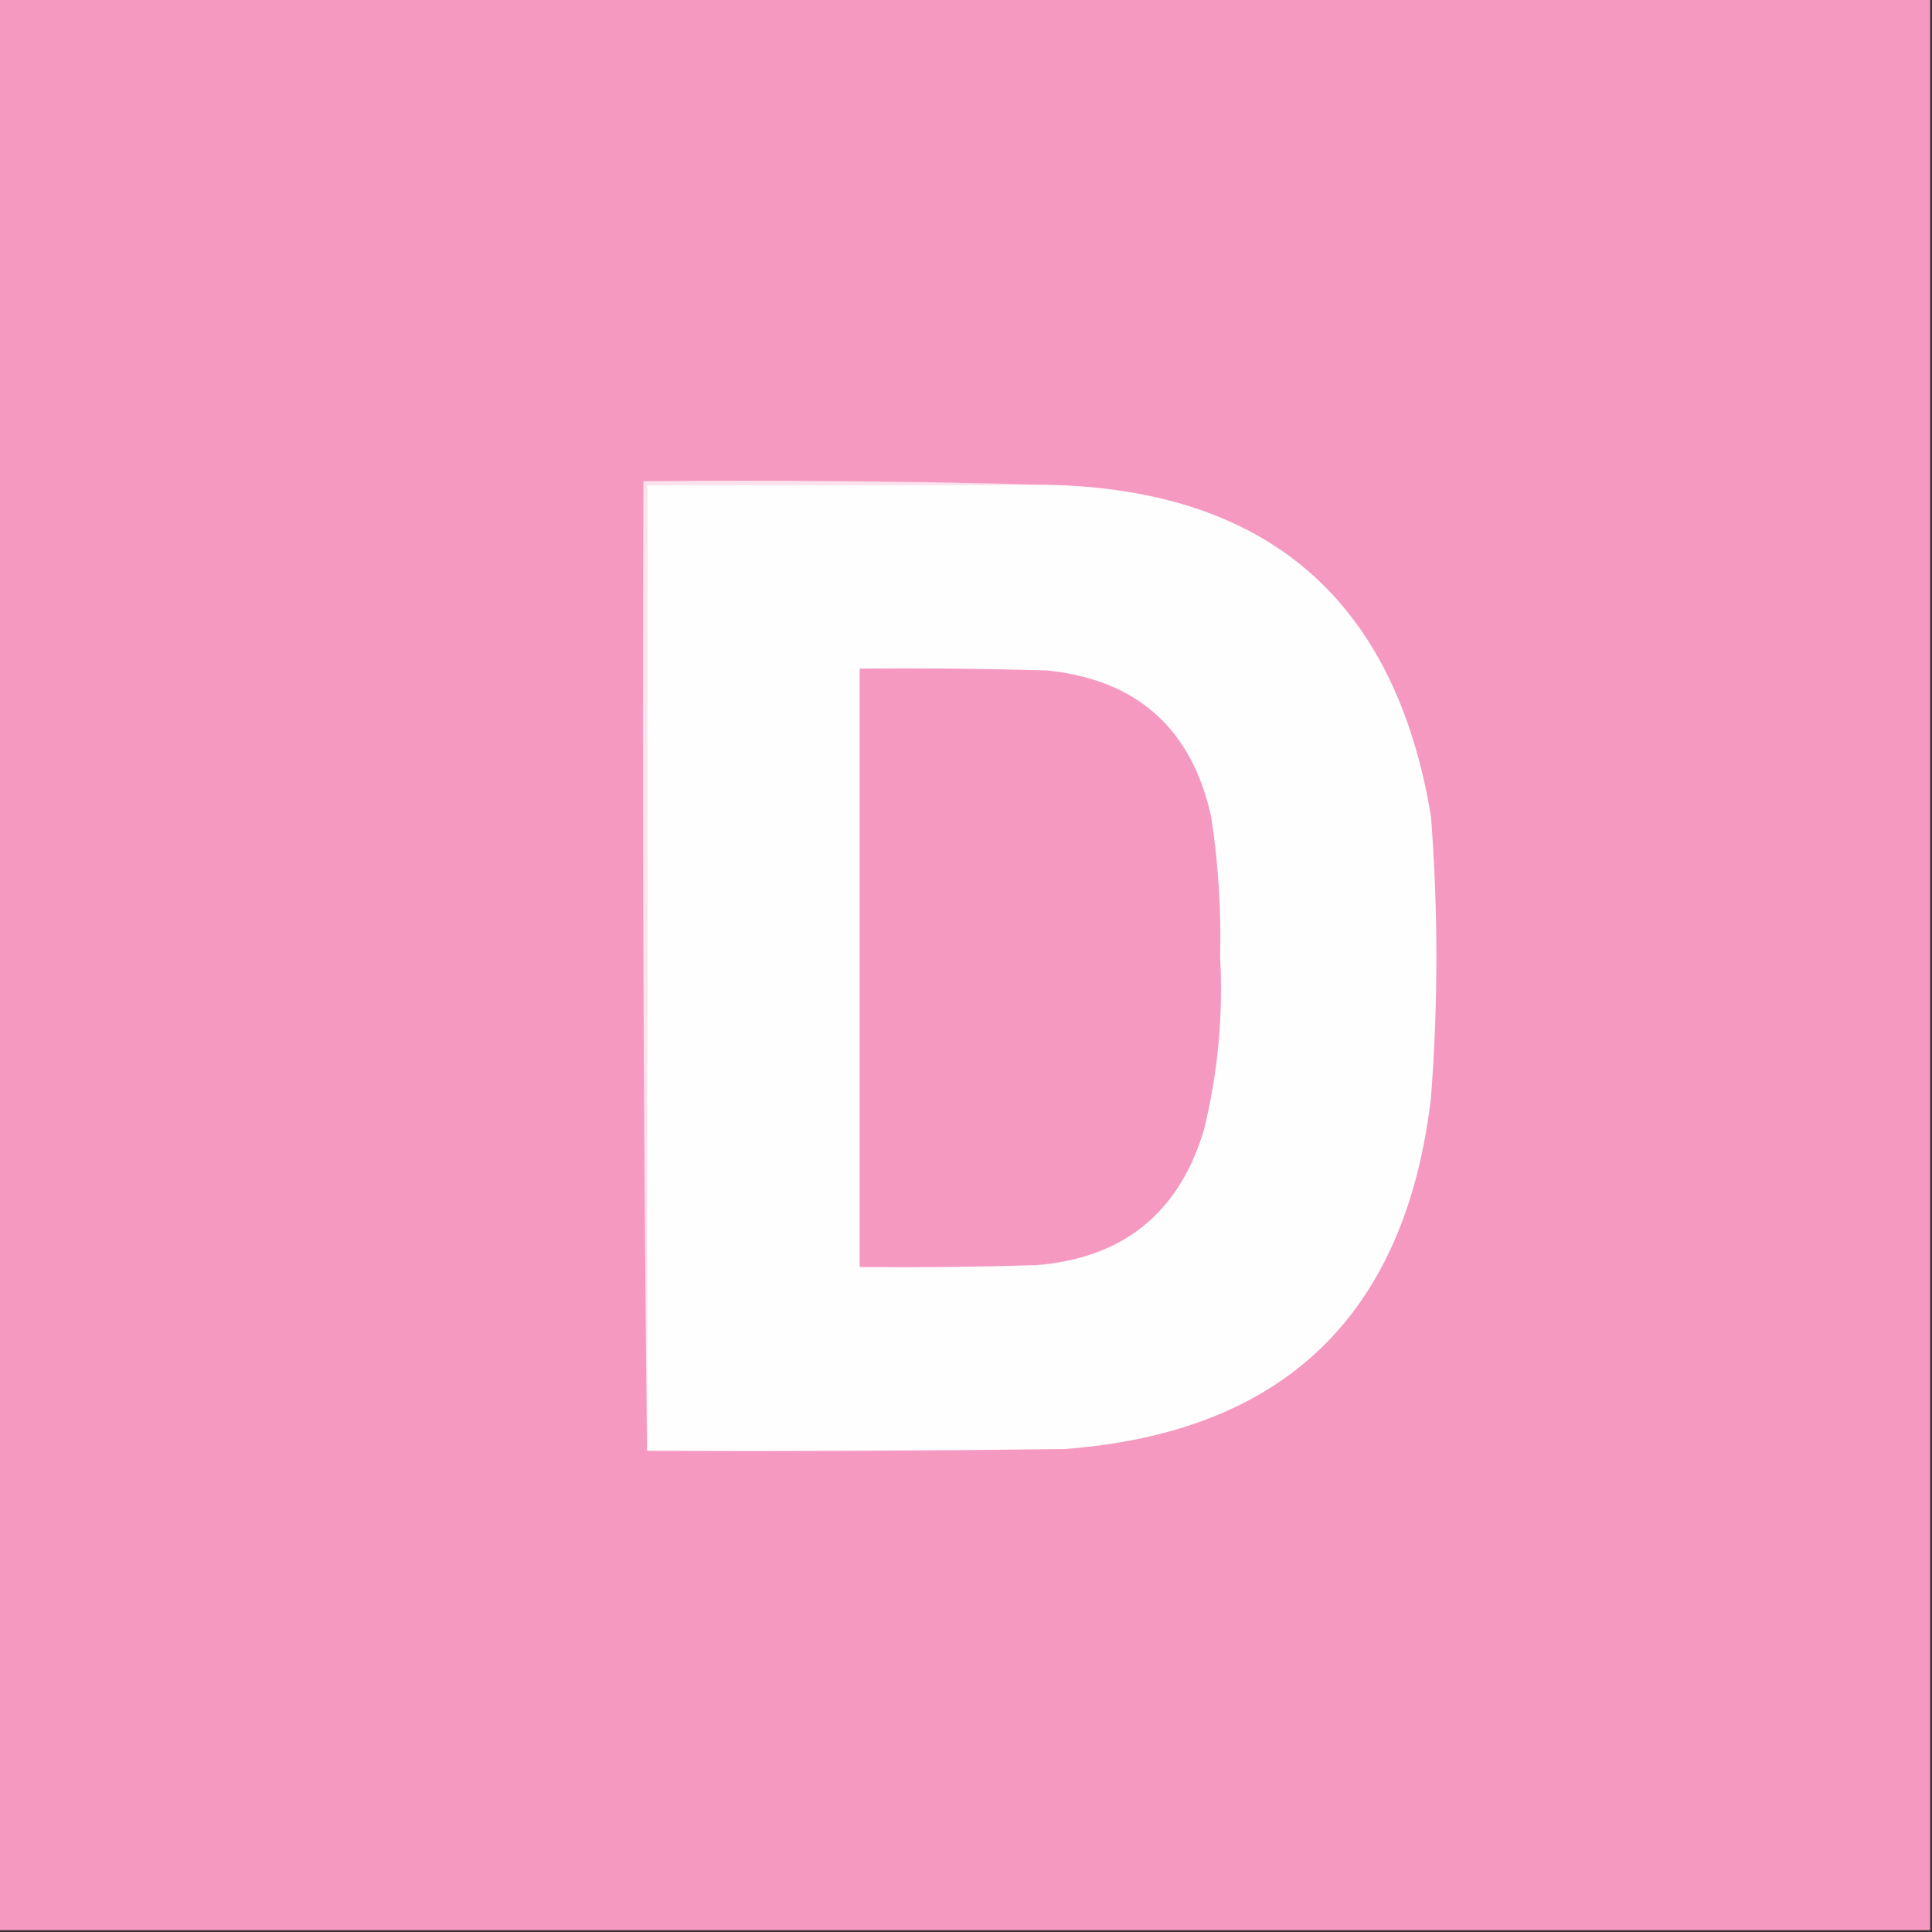
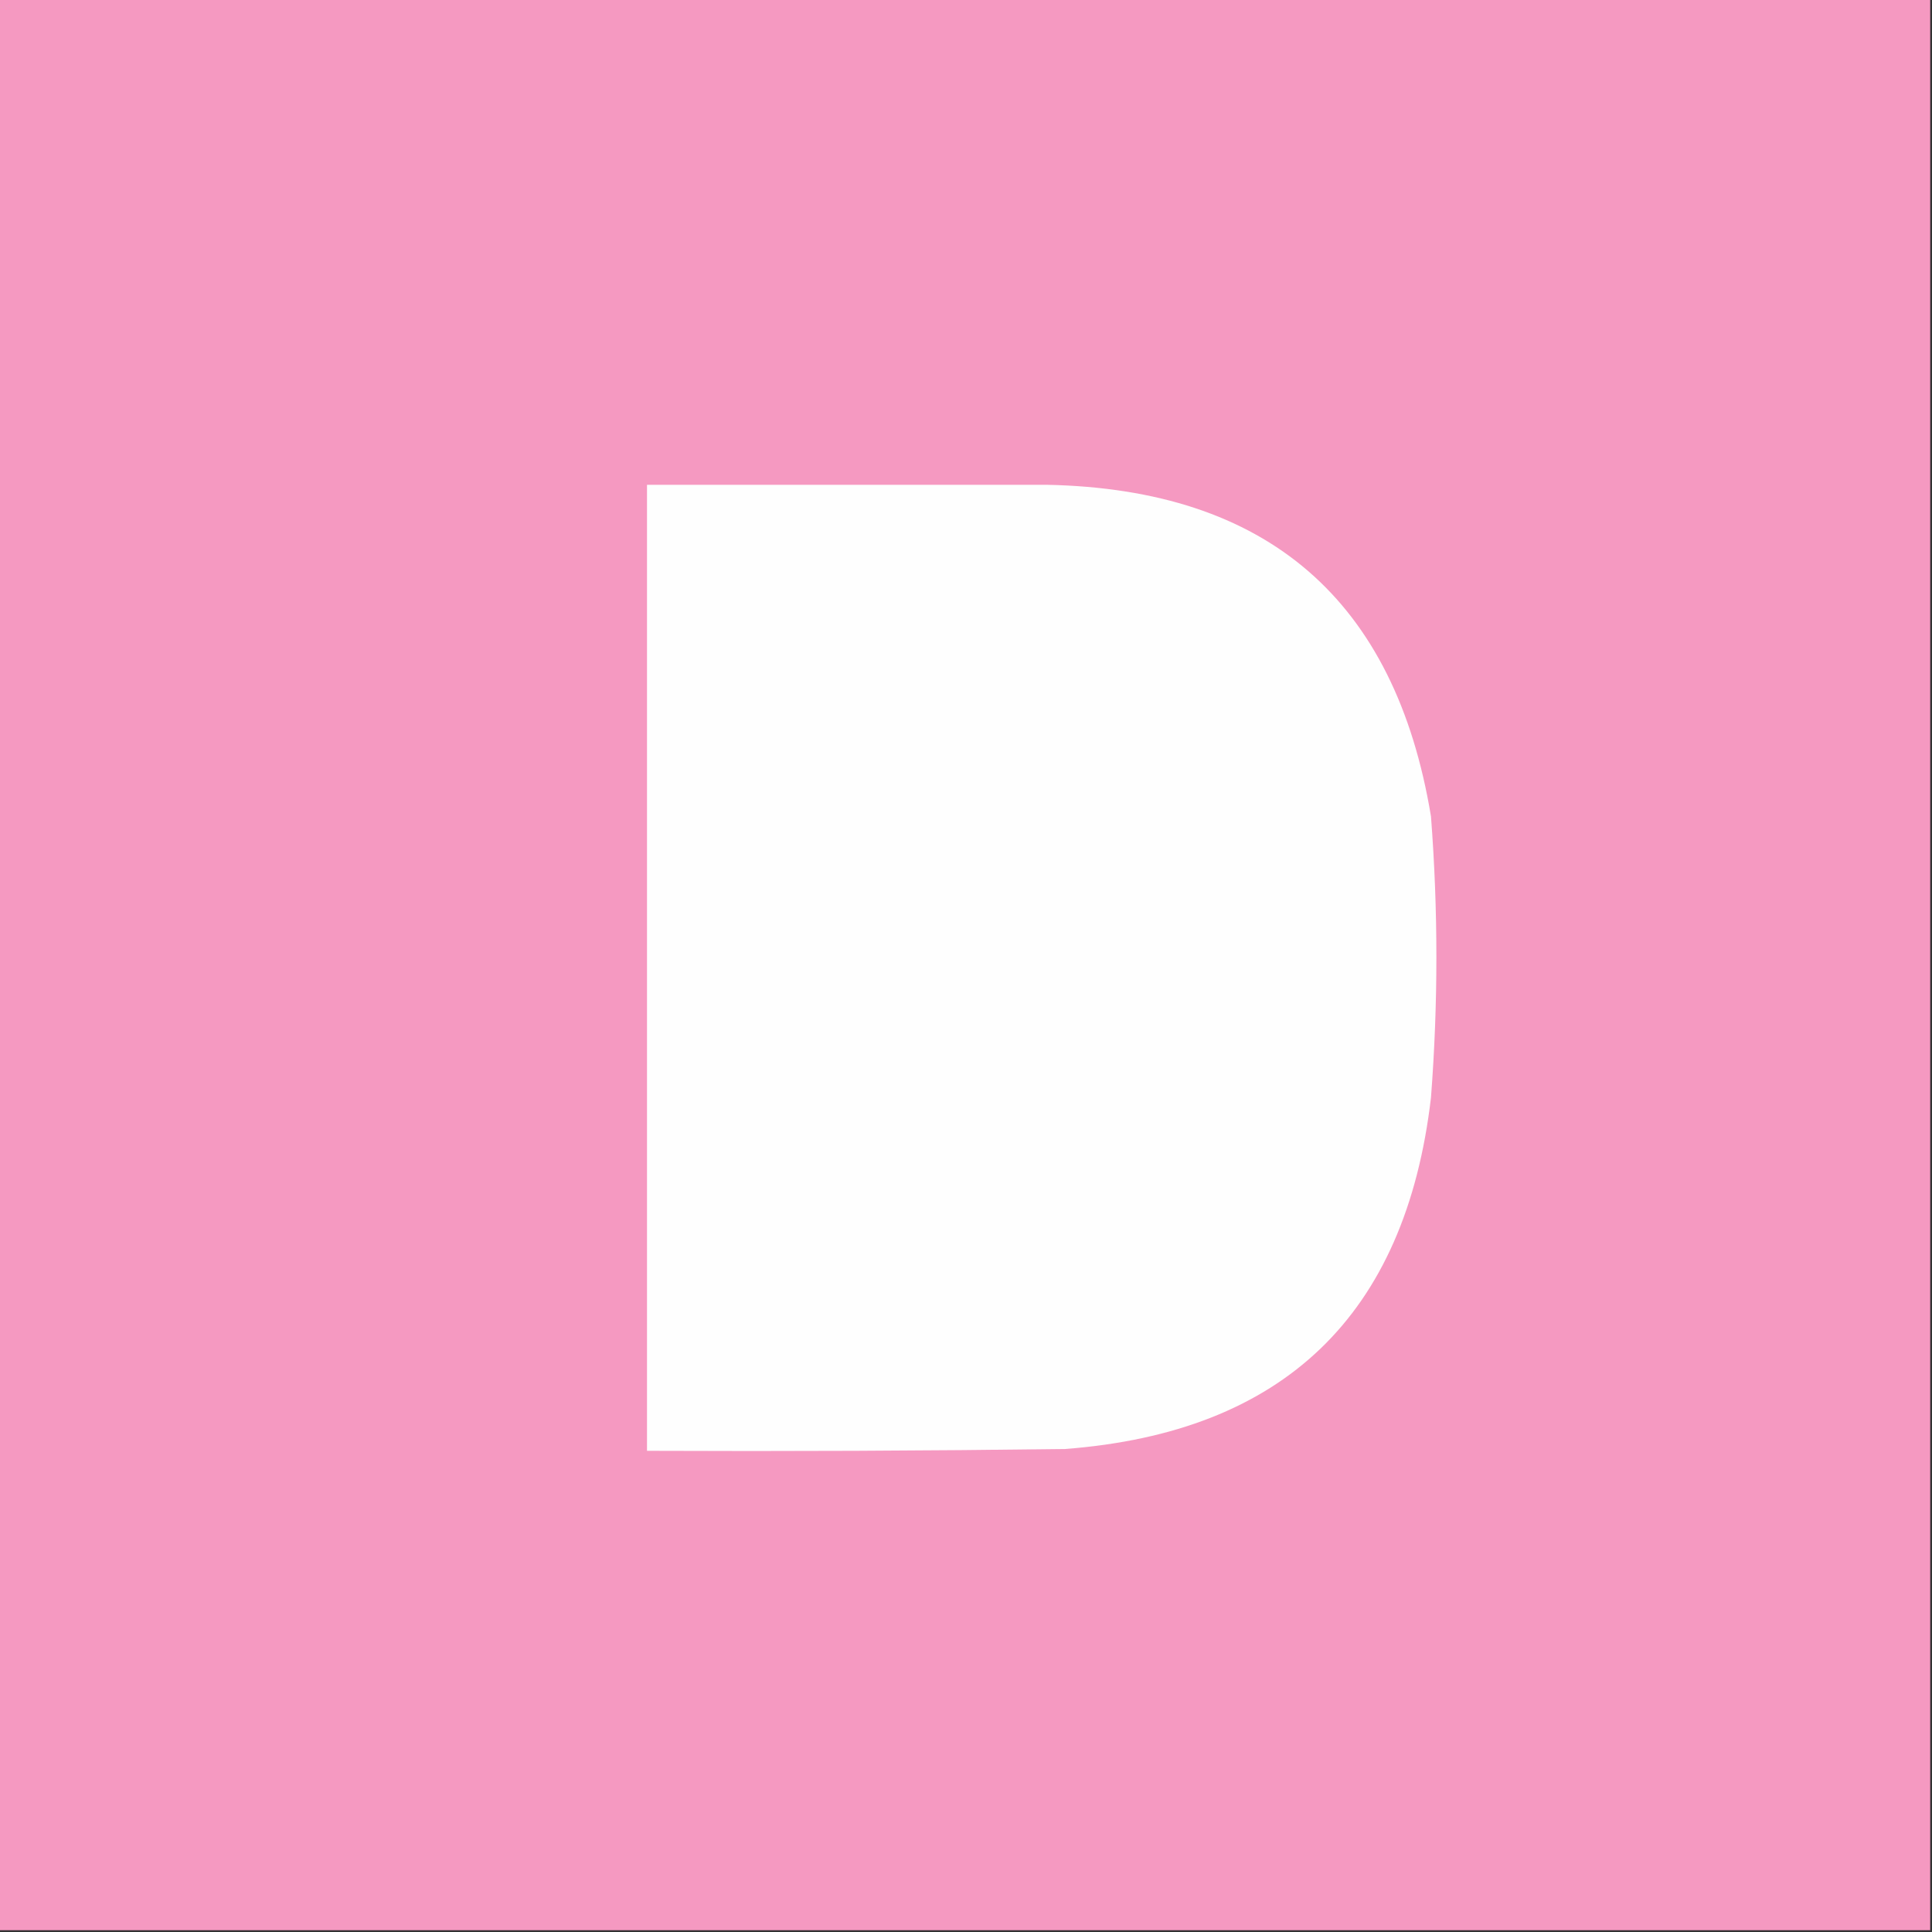
<svg xmlns="http://www.w3.org/2000/svg" version="1.1" width="536px" height="536px" style="shape-rendering:geometricPrecision; text-rendering:geometricPrecision; image-rendering:optimizeQuality; fill-rule:evenodd; clip-rule:evenodd">
  <rect width="100%" height="100%" fill="#333333" stroke="none" />
  <g>
    <path style="opacity:1" fill="#f599c1" d="M -0.5,-0.5 C 178.167,-0.5 356.833,-0.5 535.5,-0.5C 535.5,178.167 535.5,356.833 535.5,535.5C 356.833,535.5 178.167,535.5 -0.5,535.5C -0.5,356.833 -0.5,178.167 -0.5,-0.5 Z" />
  </g>
  <g>
-     <path style="opacity:1" fill="#fbe2ed" d="M 290.5,134.5 C 253.5,134.5 216.5,134.5 179.5,134.5C 179.5,223.833 179.5,313.167 179.5,402.5C 178.501,313.002 178.167,223.335 178.5,133.5C 216.004,133.168 253.337,133.502 290.5,134.5 Z" />
-   </g>
+     </g>
  <g>
    <path style="opacity:1" fill="#fefefe" d="M 290.5,134.5 C 351.563,135.738 387.063,166.405 397,226.5C 399,252.5 399,278.5 397,304.5C 389.957,364.876 356.123,397.376 295.5,402C 256.835,402.5 218.168,402.667 179.5,402.5C 179.5,313.167 179.5,223.833 179.5,134.5C 216.5,134.5 253.5,134.5 290.5,134.5 Z" />
  </g>
  <g>
-     <path style="opacity:1" fill="#f599c1" d="M 238.5,185.5 C 255.837,185.333 273.17,185.5 290.5,186C 315.411,188.578 330.577,202.078 336,226.5C 337.999,239.412 338.832,252.412 338.5,265.5C 339.381,281.741 337.881,297.741 334,313.5C 327.095,336.549 311.595,349.049 287.5,351C 271.17,351.5 254.837,351.667 238.5,351.5C 238.5,296.167 238.5,240.833 238.5,185.5 Z" />
-   </g>
+     </g>
</svg>